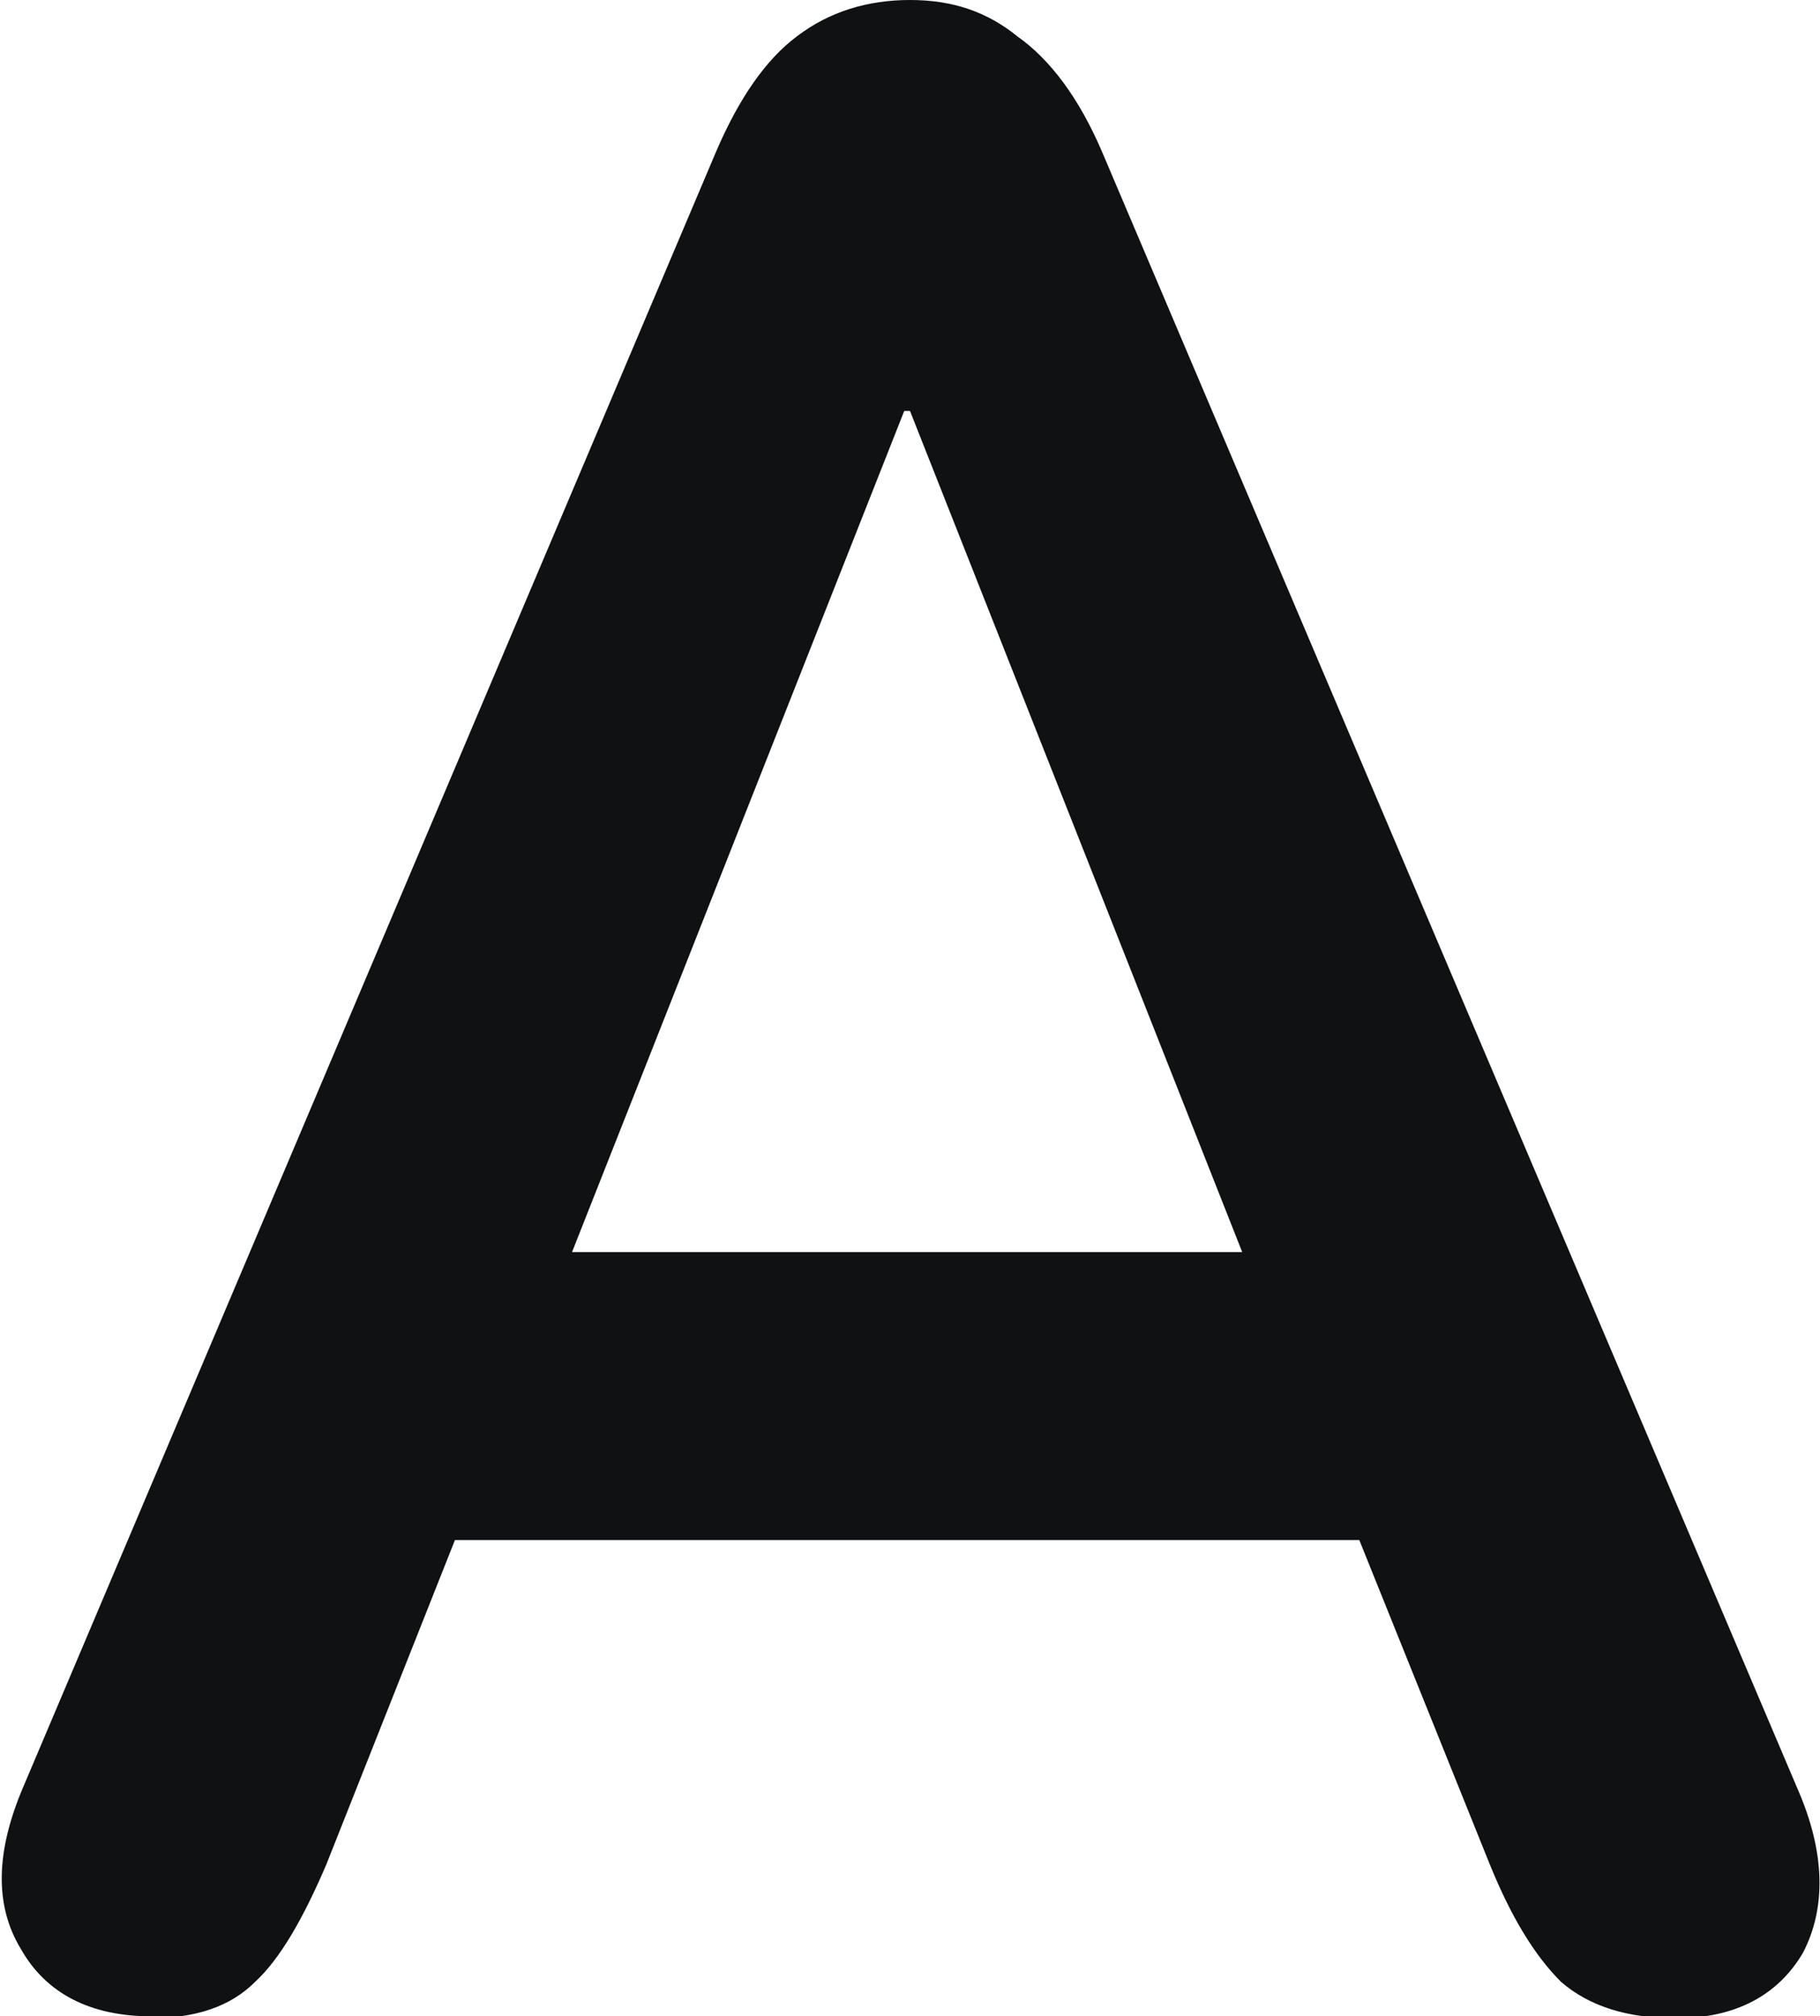
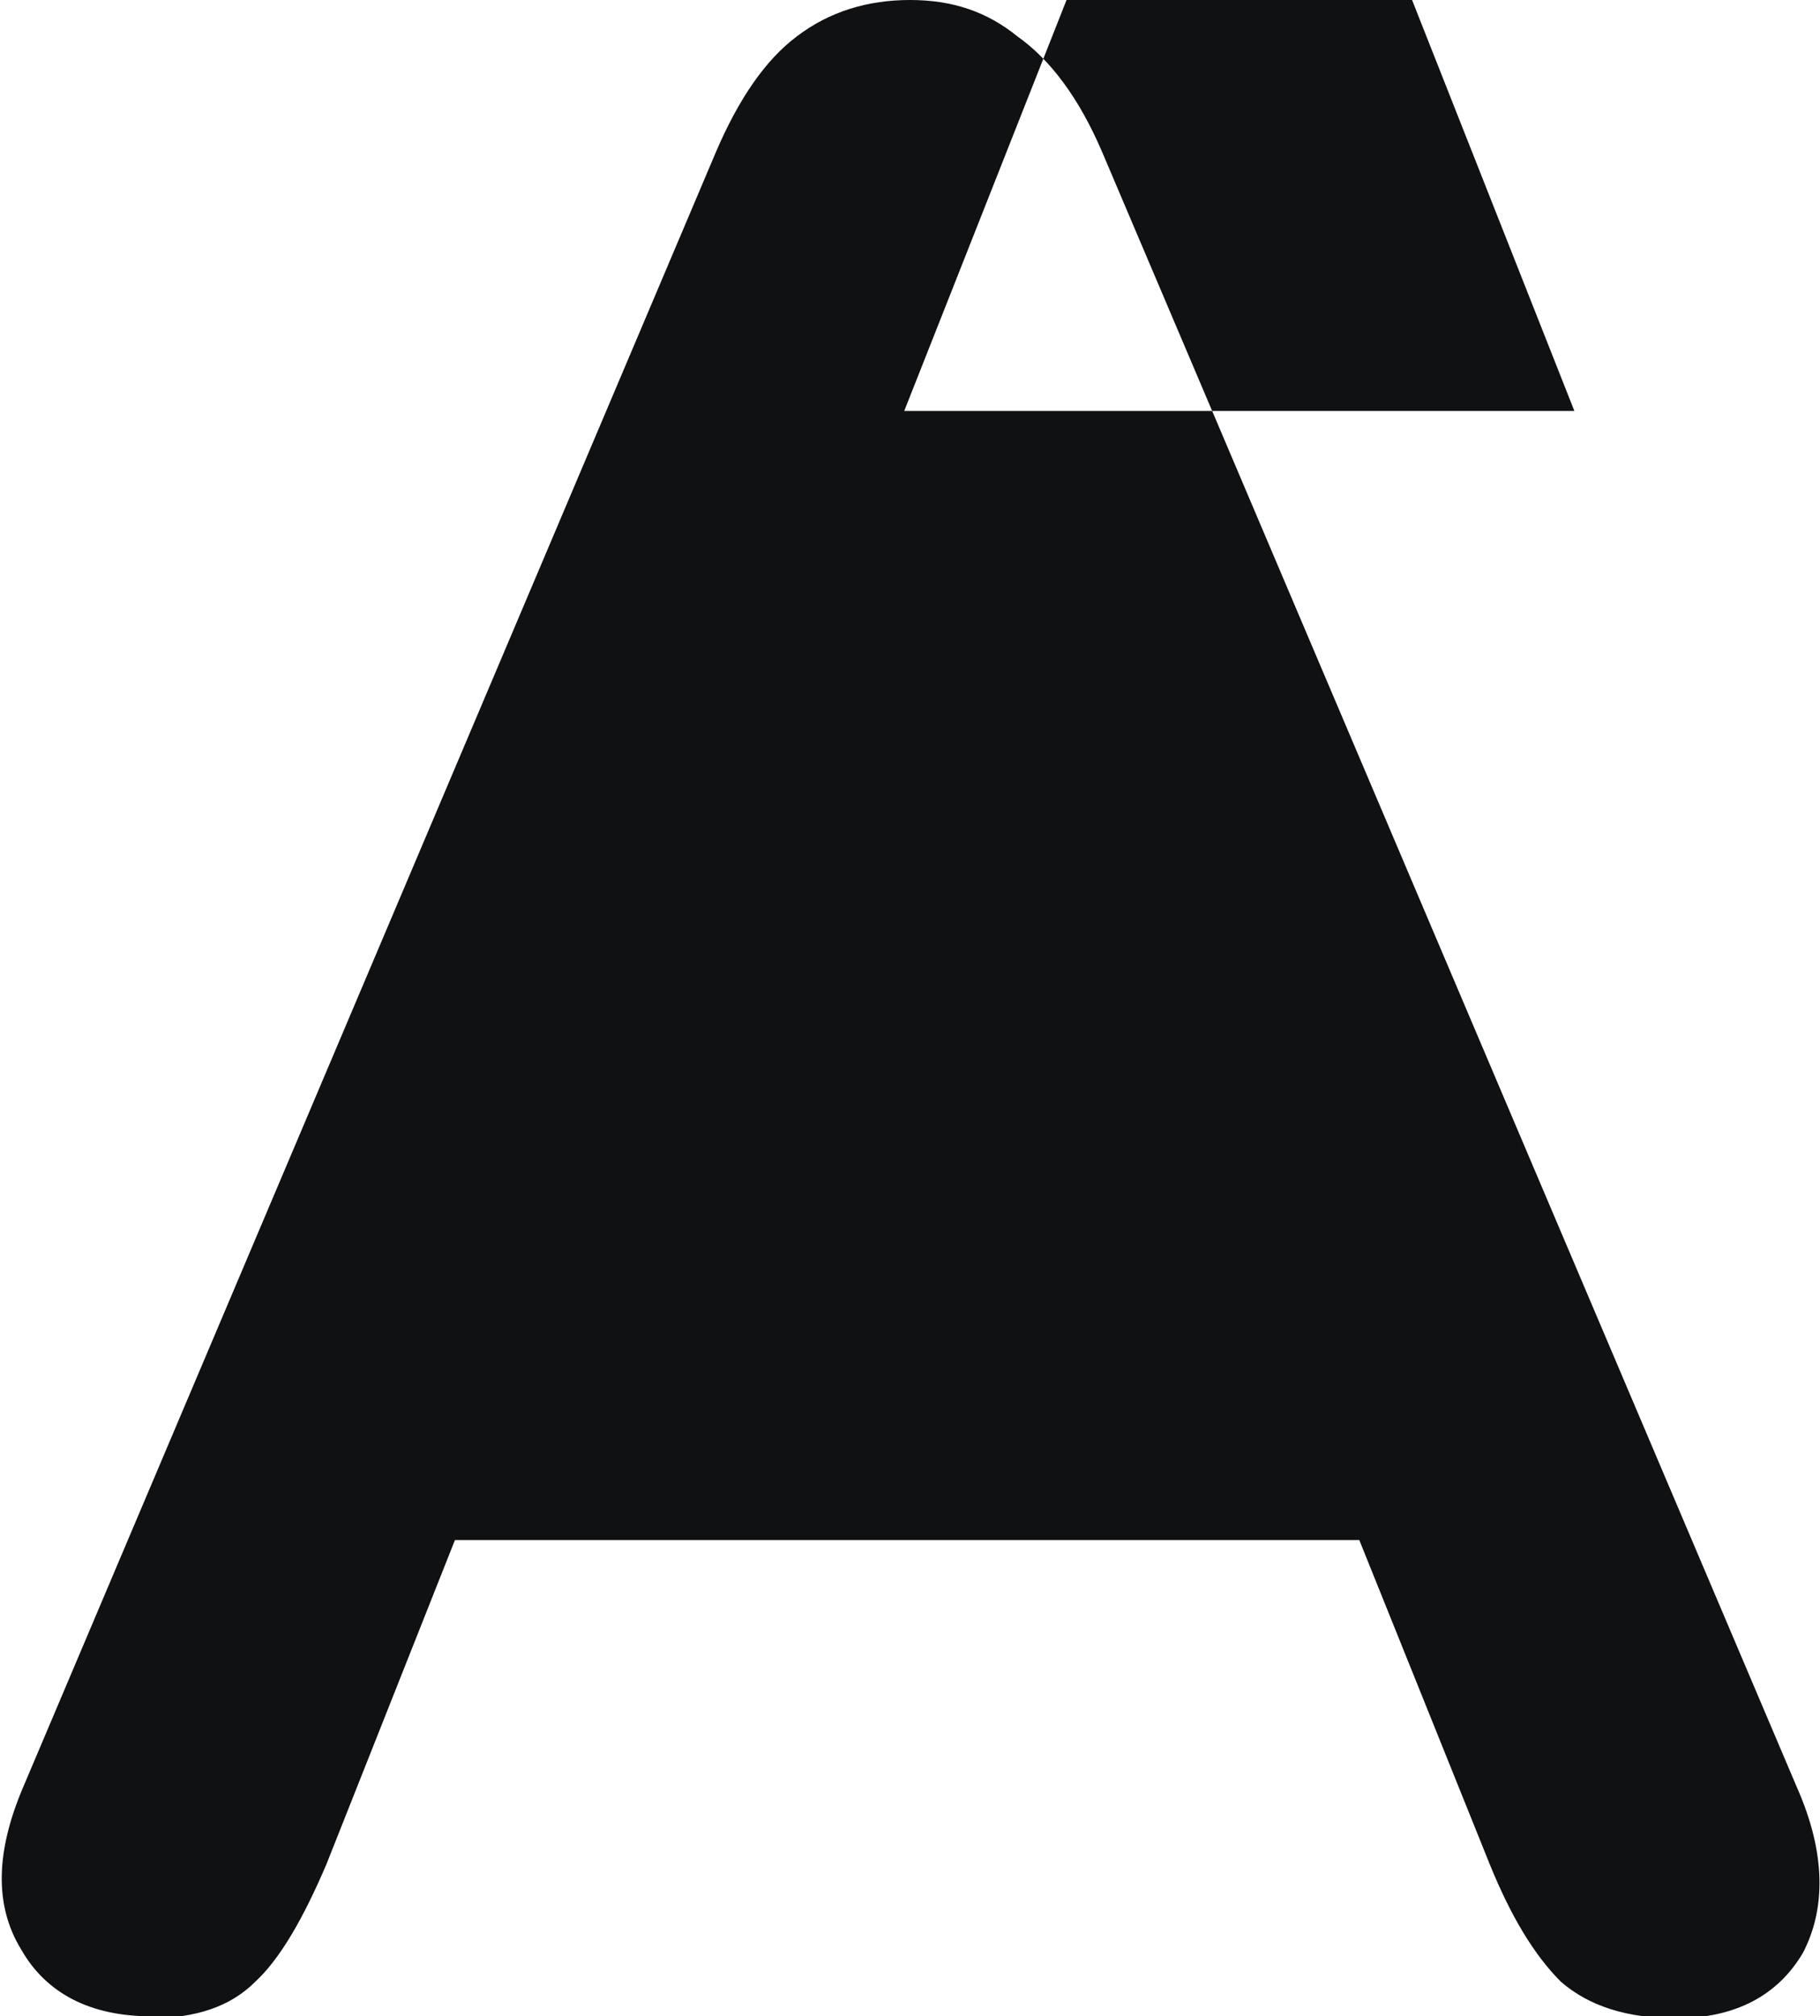
<svg xmlns="http://www.w3.org/2000/svg" id="Warstwa_1" data-name="Warstwa 1" width="3.34mm" height="3.7mm" viewBox="0 0 9.46 10.5">
  <defs>
    <style>
      .cls-1 {
        fill: #101113;
        stroke-width: 0px;
      }
    </style>
  </defs>
  <g id="A_" data-name="A+">
-     <path id="Vector_2" data-name="Vector 2" class="cls-1" d="M.78,10.5c-.32,0-.55-.12-.68-.35-.14-.23-.13-.51.01-.84L3.72.79c.12-.28.26-.48.42-.6.17-.13.37-.19.59-.19s.4.06.56.19c.17.12.32.32.44.6l3.62,8.52c.15.34.15.63.03.86-.13.22-.35.34-.66.34-.25,0-.45-.06-.6-.19-.14-.14-.26-.34-.37-.61l-.68-1.69H2.36l-.67,1.69c-.12.28-.24.49-.37.61-.13.13-.31.19-.55.19ZM4.7,2.14l-1.73,4.38h3.49l-1.73-4.38h-.03Z" />
+     <path id="Vector_2" data-name="Vector 2" class="cls-1" d="M.78,10.5c-.32,0-.55-.12-.68-.35-.14-.23-.13-.51.01-.84L3.72.79c.12-.28.26-.48.42-.6.17-.13.37-.19.59-.19s.4.06.56.19c.17.12.32.32.44.6l3.62,8.52c.15.34.15.63.03.86-.13.22-.35.34-.66.34-.25,0-.45-.06-.6-.19-.14-.14-.26-.34-.37-.61l-.68-1.69H2.36l-.67,1.69c-.12.28-.24.49-.37.61-.13.13-.31.19-.55.19ZM4.7,2.14h3.49l-1.73-4.38h-.03Z" />
  </g>
</svg>